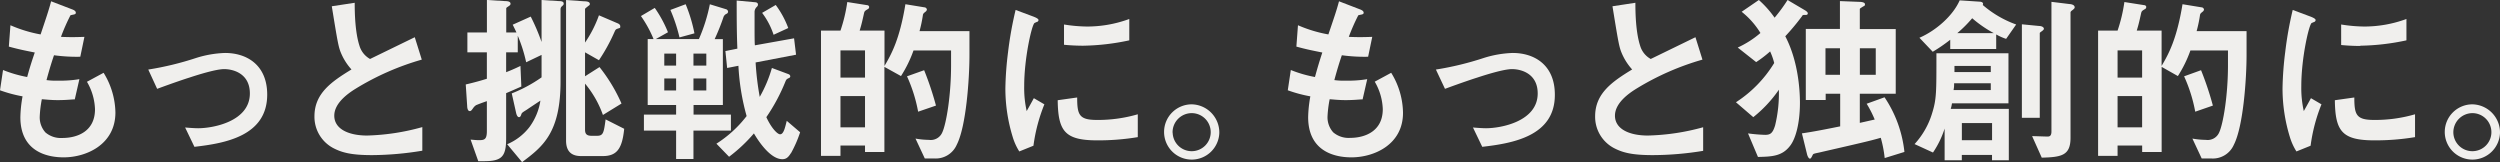
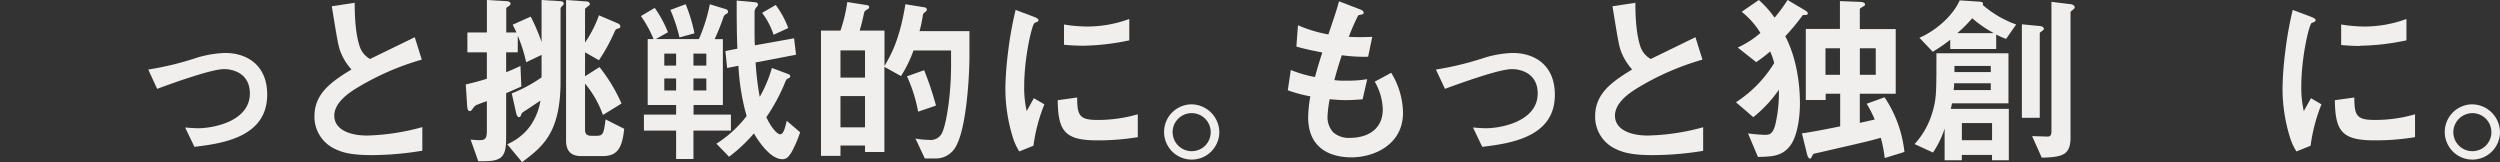
<svg xmlns="http://www.w3.org/2000/svg" viewBox="0 0 503.17 32.63">
  <rect x="0" y="0" width="503.17" height="32.63" fill="#333333" stroke="none" />
  <defs>
    <style>.cls-1{fill:#f0efed;}</style>
  </defs>
  <g id="レイヤー_2" data-name="レイヤー 2">
    <g id="レイヤー_1-2" data-name="レイヤー 1">
-       <path class="cls-1" d="M12.81,31.67c-3.49,0-8.71-1.27-8.71-8.09a26.2,26.2,0,0,1,.44-4.19A27.56,27.56,0,0,1,0,18.17l.61-4.08A25.06,25.06,0,0,0,5.47,15.5C5.83,14.2,6.16,13,7,10.57c-2.23-.45-3.17-.63-5.22-1.19l.32-4.3A27.19,27.19,0,0,0,8.17,6.93C9.25,3.71,9.79,2.15,10.29.26l4.14,1.59c.29.11.83.3.83.71s-.5.33-1.08.52a39.77,39.77,0,0,0-1.91,4.34c1.8.07,2.63.07,4.72,0l-.83,4a33.66,33.66,0,0,1-5.29-.3c-.43,1.26-.86,2.6-1.51,5a13.54,13.54,0,0,0,2.37.11,22.7,22.7,0,0,0,4.25-.3L15.05,20c-.54,0-1.66.15-3.42.15-1.37,0-2.23-.11-3.21-.18A23.47,23.47,0,0,0,8,23.4a4.52,4.52,0,0,0,1.15,3.26,4.77,4.77,0,0,0,3.39,1.11c3,0,6.58-1.3,6.58-5.78a11.65,11.65,0,0,0-1.62-5.53l3.35-1.81a15.65,15.65,0,0,1,2.38,8C23.22,29.11,17.35,31.67,12.81,31.67Z" />
      <path class="cls-1" d="M39.13,29.55l-1.87-3.89c1.33.11,2.05.15,2.63.15,3,0,10.4-1.37,10.4-7,0-4-3.31-4.9-5.18-4.9-1.62,0-5.19,1.11-7,1.71-.72.22-3.06,1-6.48,2.26L29.84,14a61.29,61.29,0,0,0,9.65-2.34,21.52,21.52,0,0,1,5.8-1c4.46,0,8.49,2.48,8.49,8.38C53.78,27.4,45.25,28.85,39.13,29.55Z" />
      <path class="cls-1" d="M74.88,31.22c-4.25,0-6.12-.52-7.92-1.48a7.11,7.11,0,0,1-3.67-6.34c0-4.64,3.49-7,7.45-9.42a11.57,11.57,0,0,1-2.12-3.34c-.51-1.22-.69-2.3-1.84-9.38l4.61-.7c0,2.07.07,6,1,8.78a4.51,4.51,0,0,0,2.09,2.53l9-4.38L84.89,12a53.47,53.47,0,0,0-13.32,5.86c-1.62,1-4.29,2.93-4.29,5.42,0,2.67,2.85,4,6.63,4A45.28,45.28,0,0,0,85,25.58v4.75A63.15,63.15,0,0,1,74.88,31.22Z" />
      <path class="cls-1" d="M113.15,1.22a.78.78,0,0,0-.33.6V16.39c0,10.38-3.63,13.16-7.74,16.24l-3-3.6a11.18,11.18,0,0,0,4.5-3.48,12.16,12.16,0,0,0,2.19-5.3c-1,.66-2.3,1.52-2.55,1.7-.83.56-1.19.67-1.3,1.08-.07.22-.18.55-.46.55-.11,0-.4-.07-.58-.85L103,18.8A28.61,28.61,0,0,0,109,15.57V11.05l-3.1,1.48a30.06,30.06,0,0,0-1.69-5.34v3.34h-2.34v4c.86-.34,1.58-.63,2.88-1.26l.18,4.15c-1.62.7-1.66.74-3.06,1.33v9.09c0,3.74-.9,4.6-4.5,4.6H96.26l-1.54-4.34c.14,0,1.08.11,1.65.11,1.15,0,1.62-.15,1.62-1.85v-6c-.36.11-2,.71-2.19.82a2.16,2.16,0,0,0-.58.59c-.32.45-.43.59-.68.59-.44,0-.51-.77-.51-1L93.74,17c2.06-.48,3.28-.85,4.25-1.15V10.53H94.07v-4H98V0l3.64.22c.83,0,1.11.22,1.11.52,0,.15,0,.26-.39.52s-.47.29-.47.48V6.53h2.05c-.25-.56-.47-1-.75-1.56l3.63-1.63A40.62,40.62,0,0,1,109,8.45V0l3.45.22c.54,0,1,.08,1,.49C113.47.89,113.4,1,113.15,1.22Zm8.2,30.19h-4.42c-2.09,0-3-1.12-3-3.12V0l3.6.26c.65,0,1.19.11,1.19.56a.4.4,0,0,1-.25.33c-.69.56-.72.56-.72.74V8.57a23.9,23.9,0,0,0,2.8-5.49l3.71,1.59c.29.11.58.3.58.63s0,.3-.47.45-.5.26-.72.74a36.12,36.12,0,0,1-3.1,5.63l-2.8-1.59v4.82l2.91-1.85a33.05,33.05,0,0,1,4.43,7.34l-3.74,2.3a20.42,20.42,0,0,0-3.6-6.31V26.1c0,.71.21,1.23,1.29,1.23h1.12c1.26,0,1.37-.6,1.73-3.3l3.74,1.89C125.24,29.85,124.2,31.41,121.35,31.41Z" />
      <path class="cls-1" d="M139.57,26.29V32h-3.49V26.29H129.6V23.06h6.48V21.13h-5.72V7.86h1.18A23.62,23.62,0,0,0,129,3.23l2.78-1.64a24.09,24.09,0,0,1,2.66,4.9L132,7.86h8.67a33.71,33.71,0,0,0,2.2-7l3.27,1a.56.56,0,0,1,.4.49.48.48,0,0,1-.25.4,1.16,1.16,0,0,0-.72.82,44.86,44.86,0,0,1-1.73,4.3h1.65V21.13h-5.9v1.93h7.52v3.23Zm-3.49-15.5H133.7V13.2h2.38Zm0,5H133.7v2.42h2.38Zm.68-8.26A33.08,33.08,0,0,0,134.93,2L138,.85a31.1,31.1,0,0,1,1.77,5.86Zm5.4,3.26h-2.59V13.2h2.59Zm0,5h-2.59v2.42h2.59Zm17,15.06c-.43.7-.86,1.19-1.69,1.19-2.63,0-5.19-4.27-5.73-5.19a31.43,31.43,0,0,1-5,4.7l-2.55-2.63a23.64,23.64,0,0,0,6.08-5.56,45.92,45.92,0,0,1-1.65-10.12l-2.27.44L146,10.27l2.41-.48c-.14-3.26-.14-6.71-.14-9.68l3.7.34c.26,0,.58.14.58.44s-.11.37-.32.59a1.43,1.43,0,0,0-.36,1V5.56c0,1.11,0,3.19.07,3.56l7.88-1.41.4,3.3-8.14,1.56a56.38,56.38,0,0,0,.83,6.93,26.33,26.33,0,0,0,2.45-5.82l3.38,1.26a.52.52,0,0,1,.32.41.38.38,0,0,1-.21.33c-.43.19-.58.26-.76.71a37.07,37.07,0,0,1-3.85,7.19c1,2.19,2.23,3.45,2.77,3.45.72,0,1-1.37,1.34-2.71l2.69,2.3A23.87,23.87,0,0,1,159.19,30.85ZM155.7,7a15.14,15.14,0,0,0-2.31-4.41L156.13,1a18.53,18.53,0,0,1,2.52,4.64Z" />
      <path class="cls-1" d="M192.56,29.14A4.61,4.61,0,0,1,188,31.89h-1.87l-1.87-4a15.7,15.7,0,0,0,2.7.26,2.52,2.52,0,0,0,2.7-1.52c.79-1.71,1.76-7.38,1.76-13.5V10.16h-7.56a25.17,25.17,0,0,1-2.52,5.15L178,13.46V30.59H174.1v-1.3h-4.94v2.08h-3.92V6.16h3.92A31.26,31.26,0,0,0,170.53.41l4,.63c.18,0,.4.15.4.37a.46.46,0,0,1-.29.44c-.57.34-.65.41-.75.86-.33,1.48-.47,2.15-.87,3.45h5v7.11c1.44-2.44,3.06-5.41,4.21-12.42l3.85.63c.22,0,.47.23.47.45a.61.61,0,0,1-.25.41c-.36.29-.47.37-.54.63a26.94,26.94,0,0,1-.69,3.3h10.05v4.82C195.12,15.83,194.47,25.44,192.56,29.14Zm-18.46-19h-4.94v5.48h4.94Zm0,9.19h-4.94v6.3h4.94Zm10.69,3.15a30.25,30.25,0,0,0-2.24-7.12L186,14.13a61.31,61.31,0,0,1,2.38,7.12Z" />
      <path class="cls-1" d="M208,29.33l-2.85,1.15a11.78,11.78,0,0,1-1.33-2.93,33.2,33.2,0,0,1-1.47-9.75,65.56,65.56,0,0,1,.54-7.31A73.08,73.08,0,0,1,204.41,2l3.67,1.37c.25.11.94.37.94.67a.44.44,0,0,1-.19.33c-.07,0-.53.22-.61.26-.54.34-2.08,7.05-2.08,12.65a21.17,21.17,0,0,0,.5,5.08c.43-.78.65-1.15,1.44-2.6L210.2,21A33.92,33.92,0,0,0,208,29.33Zm12.88-1.08c-6.55,0-7.92-1.81-8-8.08l3.92-.55c0,3.52.4,4.52,4,4.52A28.6,28.6,0,0,0,229,23v4.6A48.73,48.73,0,0,1,220.89,28.25ZM218,9.2c-.28,0-1.94,0-3.85-.19V4.93a30.7,30.7,0,0,0,4.61.41,24.56,24.56,0,0,0,8.53-1.52v4.3A47.13,47.13,0,0,1,218,9.2Z" />
      <path class="cls-1" d="M245.41,26.7A5.56,5.56,0,1,1,239.87,21,5.67,5.67,0,0,1,245.41,26.7Zm-9.39,0a3.83,3.83,0,1,0,3.85-3.93A3.86,3.86,0,0,0,236,26.7Z" />
      <path class="cls-1" d="M272,31.67c-3.49,0-8.71-1.27-8.71-8.09a26.2,26.2,0,0,1,.44-4.19,27.56,27.56,0,0,1-4.54-1.22l.61-4.08a25.06,25.06,0,0,0,4.86,1.41c.36-1.3.69-2.52,1.48-4.93-2.23-.45-3.17-.63-5.22-1.19l.32-4.3a27.19,27.19,0,0,0,6.12,1.85C268.45,3.71,269,2.15,269.5.26l4.13,1.59c.29.11.83.3.83.71s-.5.33-1.08.52a39.77,39.77,0,0,0-1.91,4.34c1.8.07,2.63.07,4.72,0l-.83,4a33.66,33.66,0,0,1-5.29-.3c-.43,1.26-.86,2.6-1.51,5a13.54,13.54,0,0,0,2.37.11,22.7,22.7,0,0,0,4.25-.3L274.25,20c-.54,0-1.66.15-3.42.15-1.37,0-2.23-.11-3.21-.18a23.47,23.47,0,0,0-.43,3.41,4.52,4.52,0,0,0,1.15,3.26,4.77,4.77,0,0,0,3.39,1.11c2.95,0,6.58-1.3,6.58-5.78a11.65,11.65,0,0,0-1.62-5.53L280,14.65a15.65,15.65,0,0,1,2.38,8C282.42,29.11,276.55,31.67,272,31.67Z" />
      <path class="cls-1" d="M298.33,29.55l-1.87-3.89c1.33.11,2.05.15,2.63.15,3,0,10.4-1.37,10.4-7,0-4-3.31-4.9-5.18-4.9-1.62,0-5.19,1.11-7,1.71-.72.22-3.06,1-6.48,2.26L289,14a61.29,61.29,0,0,0,9.65-2.34,21.52,21.52,0,0,1,5.8-1c4.46,0,8.49,2.48,8.49,8.38C313,27.4,304.45,28.85,298.33,29.55Z" />
      <path class="cls-1" d="M332.64,31.22c-4.25,0-6.12-.52-7.92-1.48a7.11,7.11,0,0,1-3.67-6.34c0-4.64,3.49-7,7.45-9.42a11.57,11.57,0,0,1-2.12-3.34c-.51-1.22-.69-2.3-1.84-9.38l4.61-.7c0,2.07.07,6,1,8.78a4.48,4.48,0,0,0,2.09,2.53l9-4.38L342.65,12a53.47,53.47,0,0,0-13.32,5.86c-1.62,1-4.29,2.93-4.29,5.42,0,2.67,2.85,4,6.63,4a45.28,45.28,0,0,0,11.12-1.67v4.75A63.15,63.15,0,0,1,332.64,31.22Z" />
      <path class="cls-1" d="M363.49,3c-.61,0-.68,0-.83.3a47,47,0,0,1-3.34,4c2.59,4.94,2.95,10.79,2.95,13.39,0,4.12-.87,7.27-2,8.68-1.62,2.11-3.71,2.15-6.45,2.22l-2-4.74a32.08,32.08,0,0,0,3.45.29c1.05,0,1.52-.33,2-1.89a27.4,27.4,0,0,0,.76-7.19,25.5,25.5,0,0,1-5.15,5.52l-3.49-3a24.69,24.69,0,0,0,7.7-7.9,13.32,13.32,0,0,0-.82-2.33,23.66,23.66,0,0,1-2.81,2.15l-3.71-2.93a19.37,19.37,0,0,0,4.57-2.93,16.2,16.2,0,0,0-3.78-4.27L354,0a20.07,20.07,0,0,1,3.17,3.56A32.27,32.27,0,0,0,359.78,0l3.39,2c.32.18.68.44.68.67S363.71,3,363.49,3Zm15.84,28.81a24.77,24.77,0,0,0-.79-4.08c-1.05.3-2.13.6-4.86,1.23-1.84.44-6.09,1.4-7.53,1.74-1.08.22-1.18.26-1.29.44-.36.74-.4.78-.61.78s-.47-.48-.58-1l-1-4.08c2.16-.3,5.14-.89,7.7-1.41V18.87h-2.92v1.26h-4V5.82h6.87V.22l3.82.15c.68,0,1.22.15,1.22.48s-.11.3-.47.52c-.54.34-.57.37-.57.48v4h7.23V18.87h-7.23v5.86c1.69-.37,1.8-.41,3-.67a22.06,22.06,0,0,0-1.62-3.18l3.6-1.3a24.26,24.26,0,0,1,4,11Zm-9-22.1h-2.92v5.34h2.92Zm7.2,0h-3.2v5.34h3.2Z" />
      <path class="cls-1" d="M400.93,32.26V31.18h-6.08v1.08h-3.46V25.88a18.72,18.72,0,0,1-2.34,4.82L385.34,29a16,16,0,0,0,3.53-6.2c.9-2.89.87-4.19.87-12.08h14.5V20.8H392.87a6.77,6.77,0,0,1-.25,1.11h11.69V32.26Zm2.84-24.44a10.32,10.32,0,0,1-2-.89V9.86h-9.25V8A33.14,33.14,0,0,1,389,10.42L386.32,7.6c3.34-1.44,6.76-4.45,8.1-7.53l3.92.26c.07,0,.79,0,.79.45a.47.47,0,0,1-.07.22,21.14,21.14,0,0,0,6.73,3.93Zm-3.09,8.94H393.3c0,.63,0,.7-.11,1.37h7.49Zm0-3.49h-7.31V14.5h7.31Zm-3.74-9.6a25.44,25.44,0,0,1-3,3h7.35A23.82,23.82,0,0,1,396.94,3.67Zm4,21.1h-6.08v3.45h6.08ZM411.12,6.16c-.54.4-.58.4-.58.55v17h-3.6V4.89l3.49.34c.33,0,.94.15.94.59C411.37,5.93,411.26,6,411.12,6.16ZM417.17,2c-.11.08-.44.3-.44.49V27.73c0,3.56-1.8,3.9-5.79,4L409,27.4c.72,0,2.34.08,3.1.08.28,0,.79,0,.79-1V.37l3.67.45c.25,0,1,.14,1,.63C417.6,1.59,417.49,1.74,417.17,2Z" />
-       <path class="cls-1" d="M449.6,29.14A4.61,4.61,0,0,1,445,31.89h-1.87l-1.87-4a15.7,15.7,0,0,0,2.7.26,2.52,2.52,0,0,0,2.7-1.52c.79-1.71,1.76-7.38,1.76-13.5V10.16h-7.56a25.17,25.17,0,0,1-2.52,5.15l-3.27-1.85V30.59h-3.92v-1.3H426.2v2.08h-3.92V6.16h3.92A31.26,31.26,0,0,0,427.57.41l4,.63c.18,0,.4.15.4.37a.46.46,0,0,1-.29.44c-.57.34-.65.41-.75.86-.33,1.48-.47,2.15-.87,3.45h5v7.11c1.44-2.44,3.06-5.41,4.21-12.42l3.85.63c.22,0,.47.23.47.45a.61.61,0,0,1-.25.41c-.36.29-.47.37-.54.63a26.94,26.94,0,0,1-.69,3.3h10.05v4.82C452.16,15.83,451.51,25.44,449.6,29.14Zm-18.46-19H426.2v5.48h4.94Zm0,9.19H426.2v6.3h4.94Zm10.69,3.15a30.25,30.25,0,0,0-2.24-7.12L443,14.13a61.31,61.31,0,0,1,2.38,7.12Z" />
      <path class="cls-1" d="M465.05,29.33l-2.85,1.15a11.78,11.78,0,0,1-1.33-2.93,33.2,33.2,0,0,1-1.47-9.75,65.56,65.56,0,0,1,.54-7.31A73.08,73.08,0,0,1,461.45,2l3.67,1.37c.25.11.94.37.94.67a.46.46,0,0,1-.18.33l-.62.26c-.54.34-2.08,7.05-2.08,12.65a21.17,21.17,0,0,0,.5,5.08c.43-.78.65-1.15,1.44-2.6L467.24,21A33.92,33.92,0,0,0,465.05,29.33Zm12.88-1.08c-6.55,0-7.92-1.81-8-8.08l3.92-.55c0,3.52.4,4.52,4,4.52A28.6,28.6,0,0,0,486.07,23v4.6A48.73,48.73,0,0,1,477.93,28.25Zm-2.88-19c-.28,0-1.94,0-3.85-.19V4.93a30.7,30.7,0,0,0,4.61.41,24.56,24.56,0,0,0,8.53-1.52v4.3A47.13,47.13,0,0,1,475.05,9.2Z" />
      <path class="cls-1" d="M503.17,26.7A5.56,5.56,0,1,1,497.63,21,5.67,5.67,0,0,1,503.17,26.7Zm-9.39,0a3.83,3.83,0,1,0,3.85-3.93A3.86,3.86,0,0,0,493.78,26.7Z" />
    </g>
  </g>
</svg>